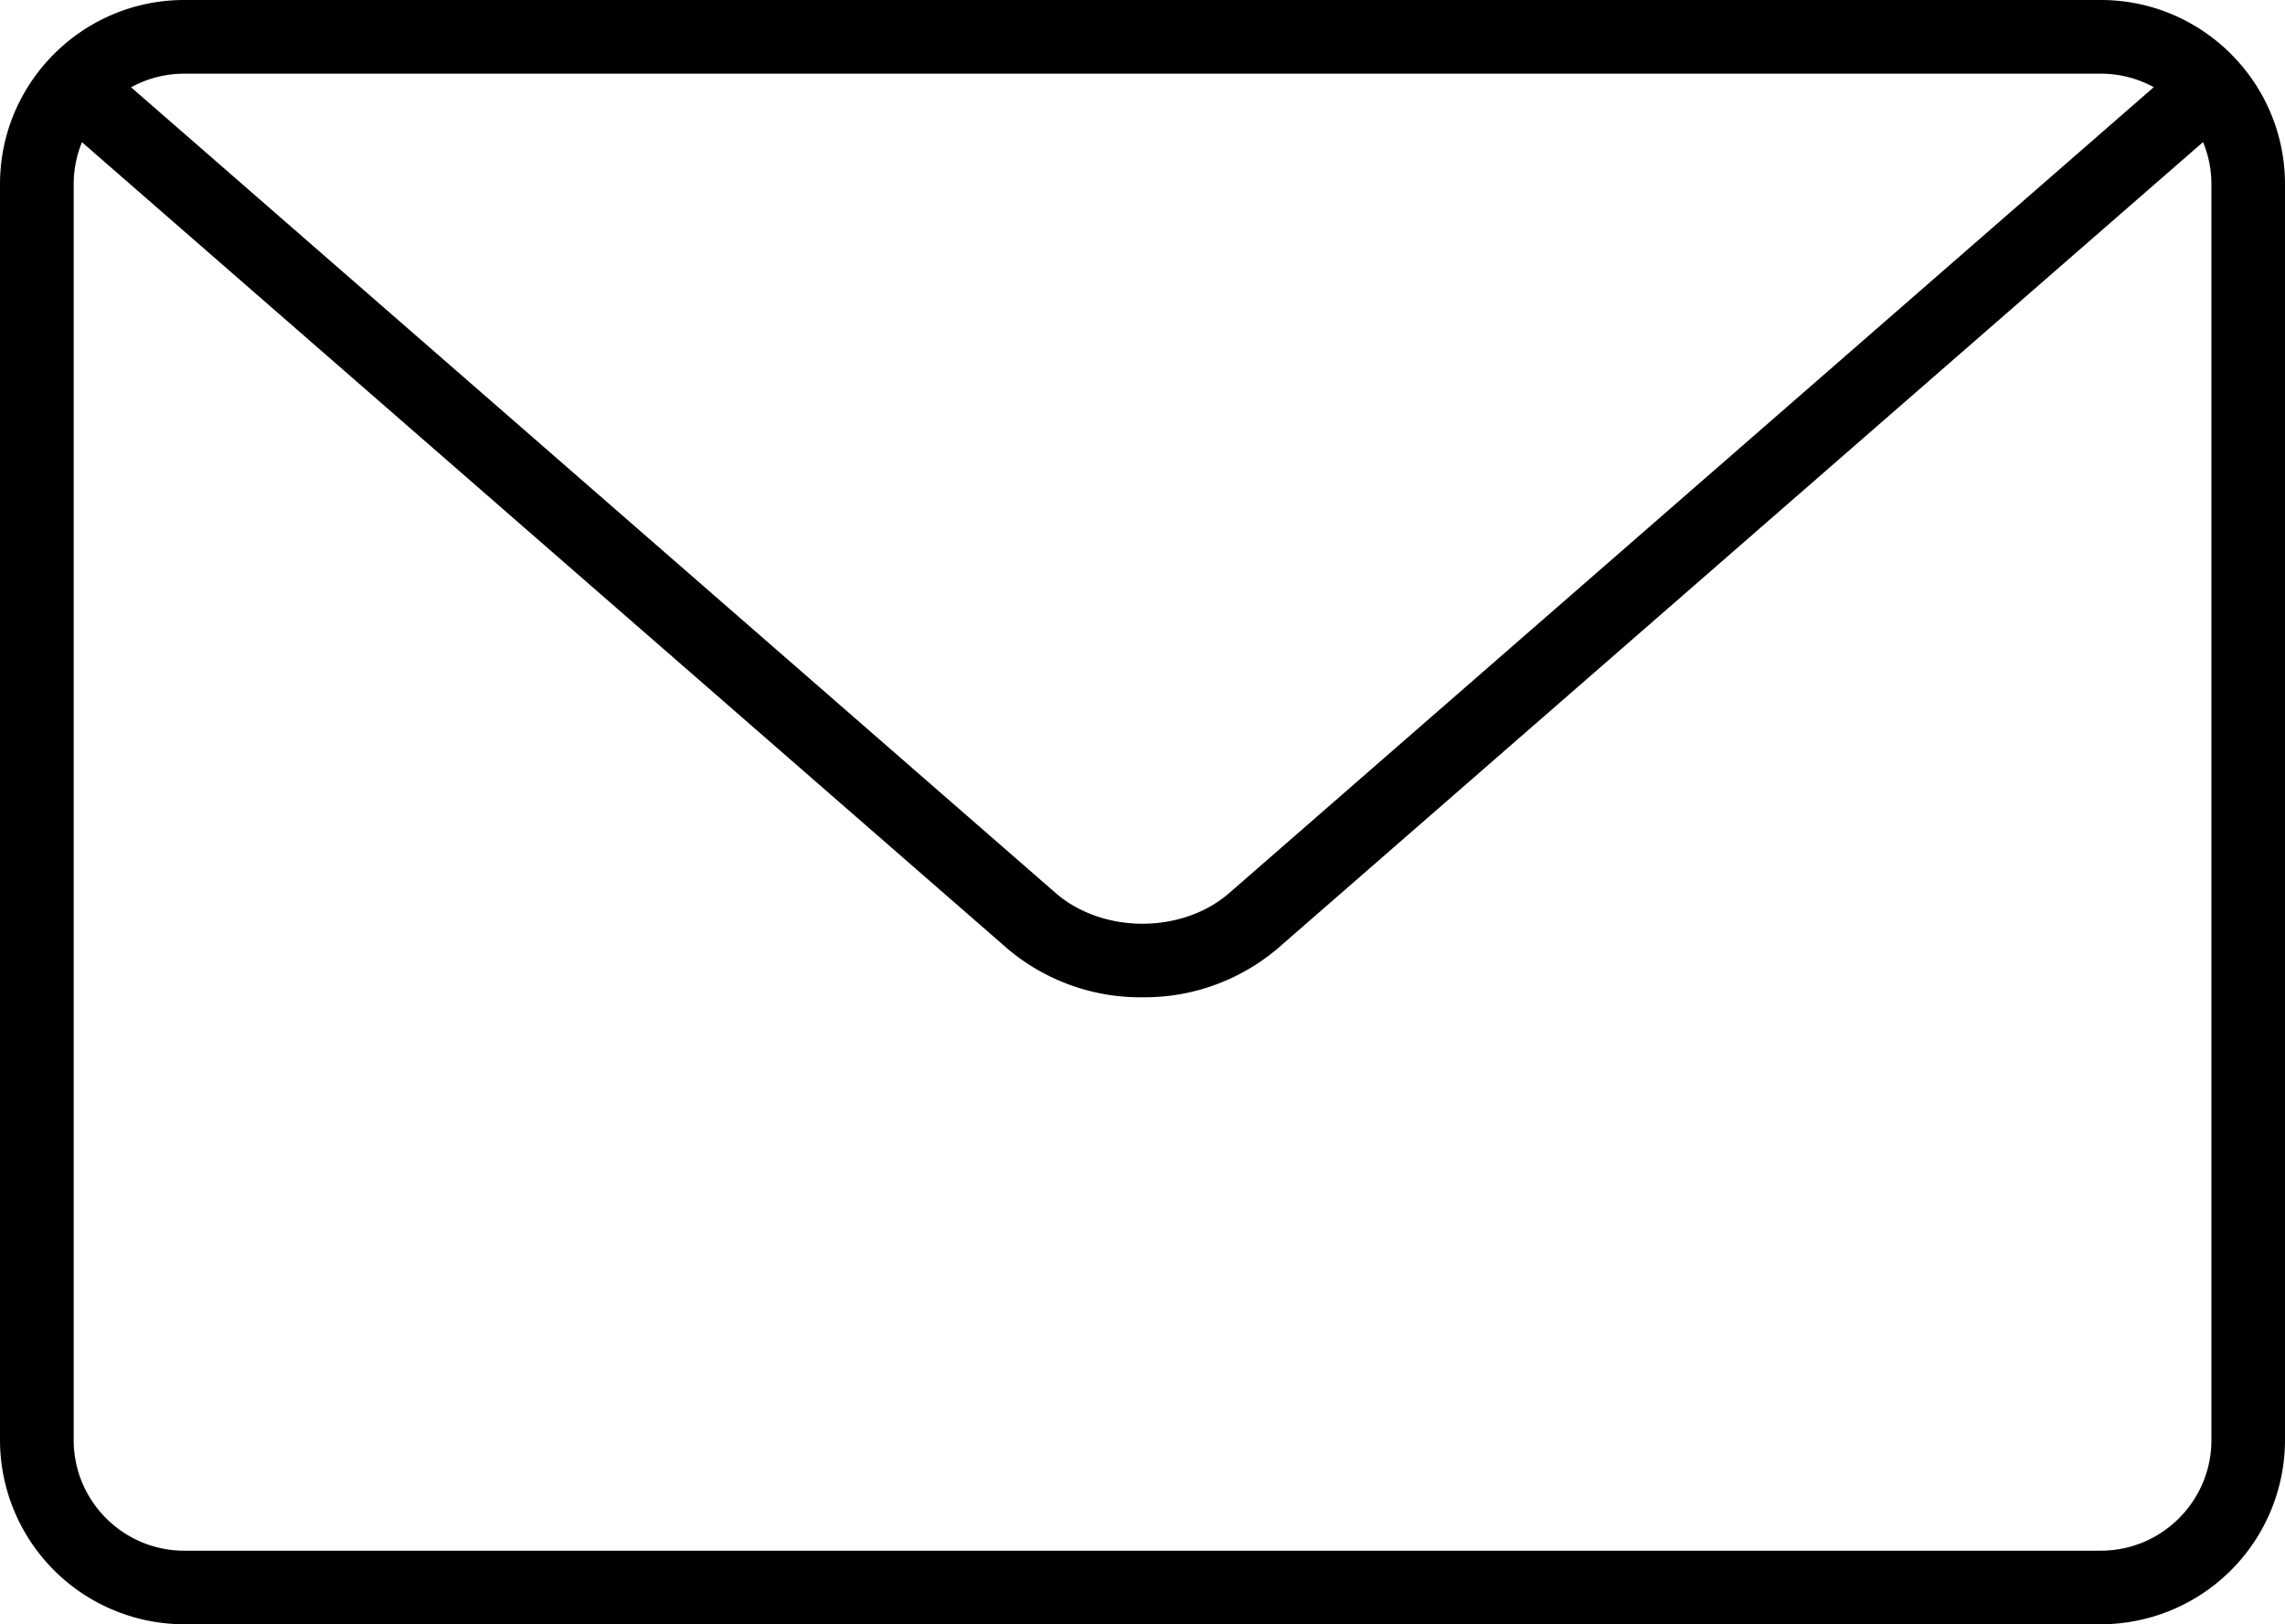
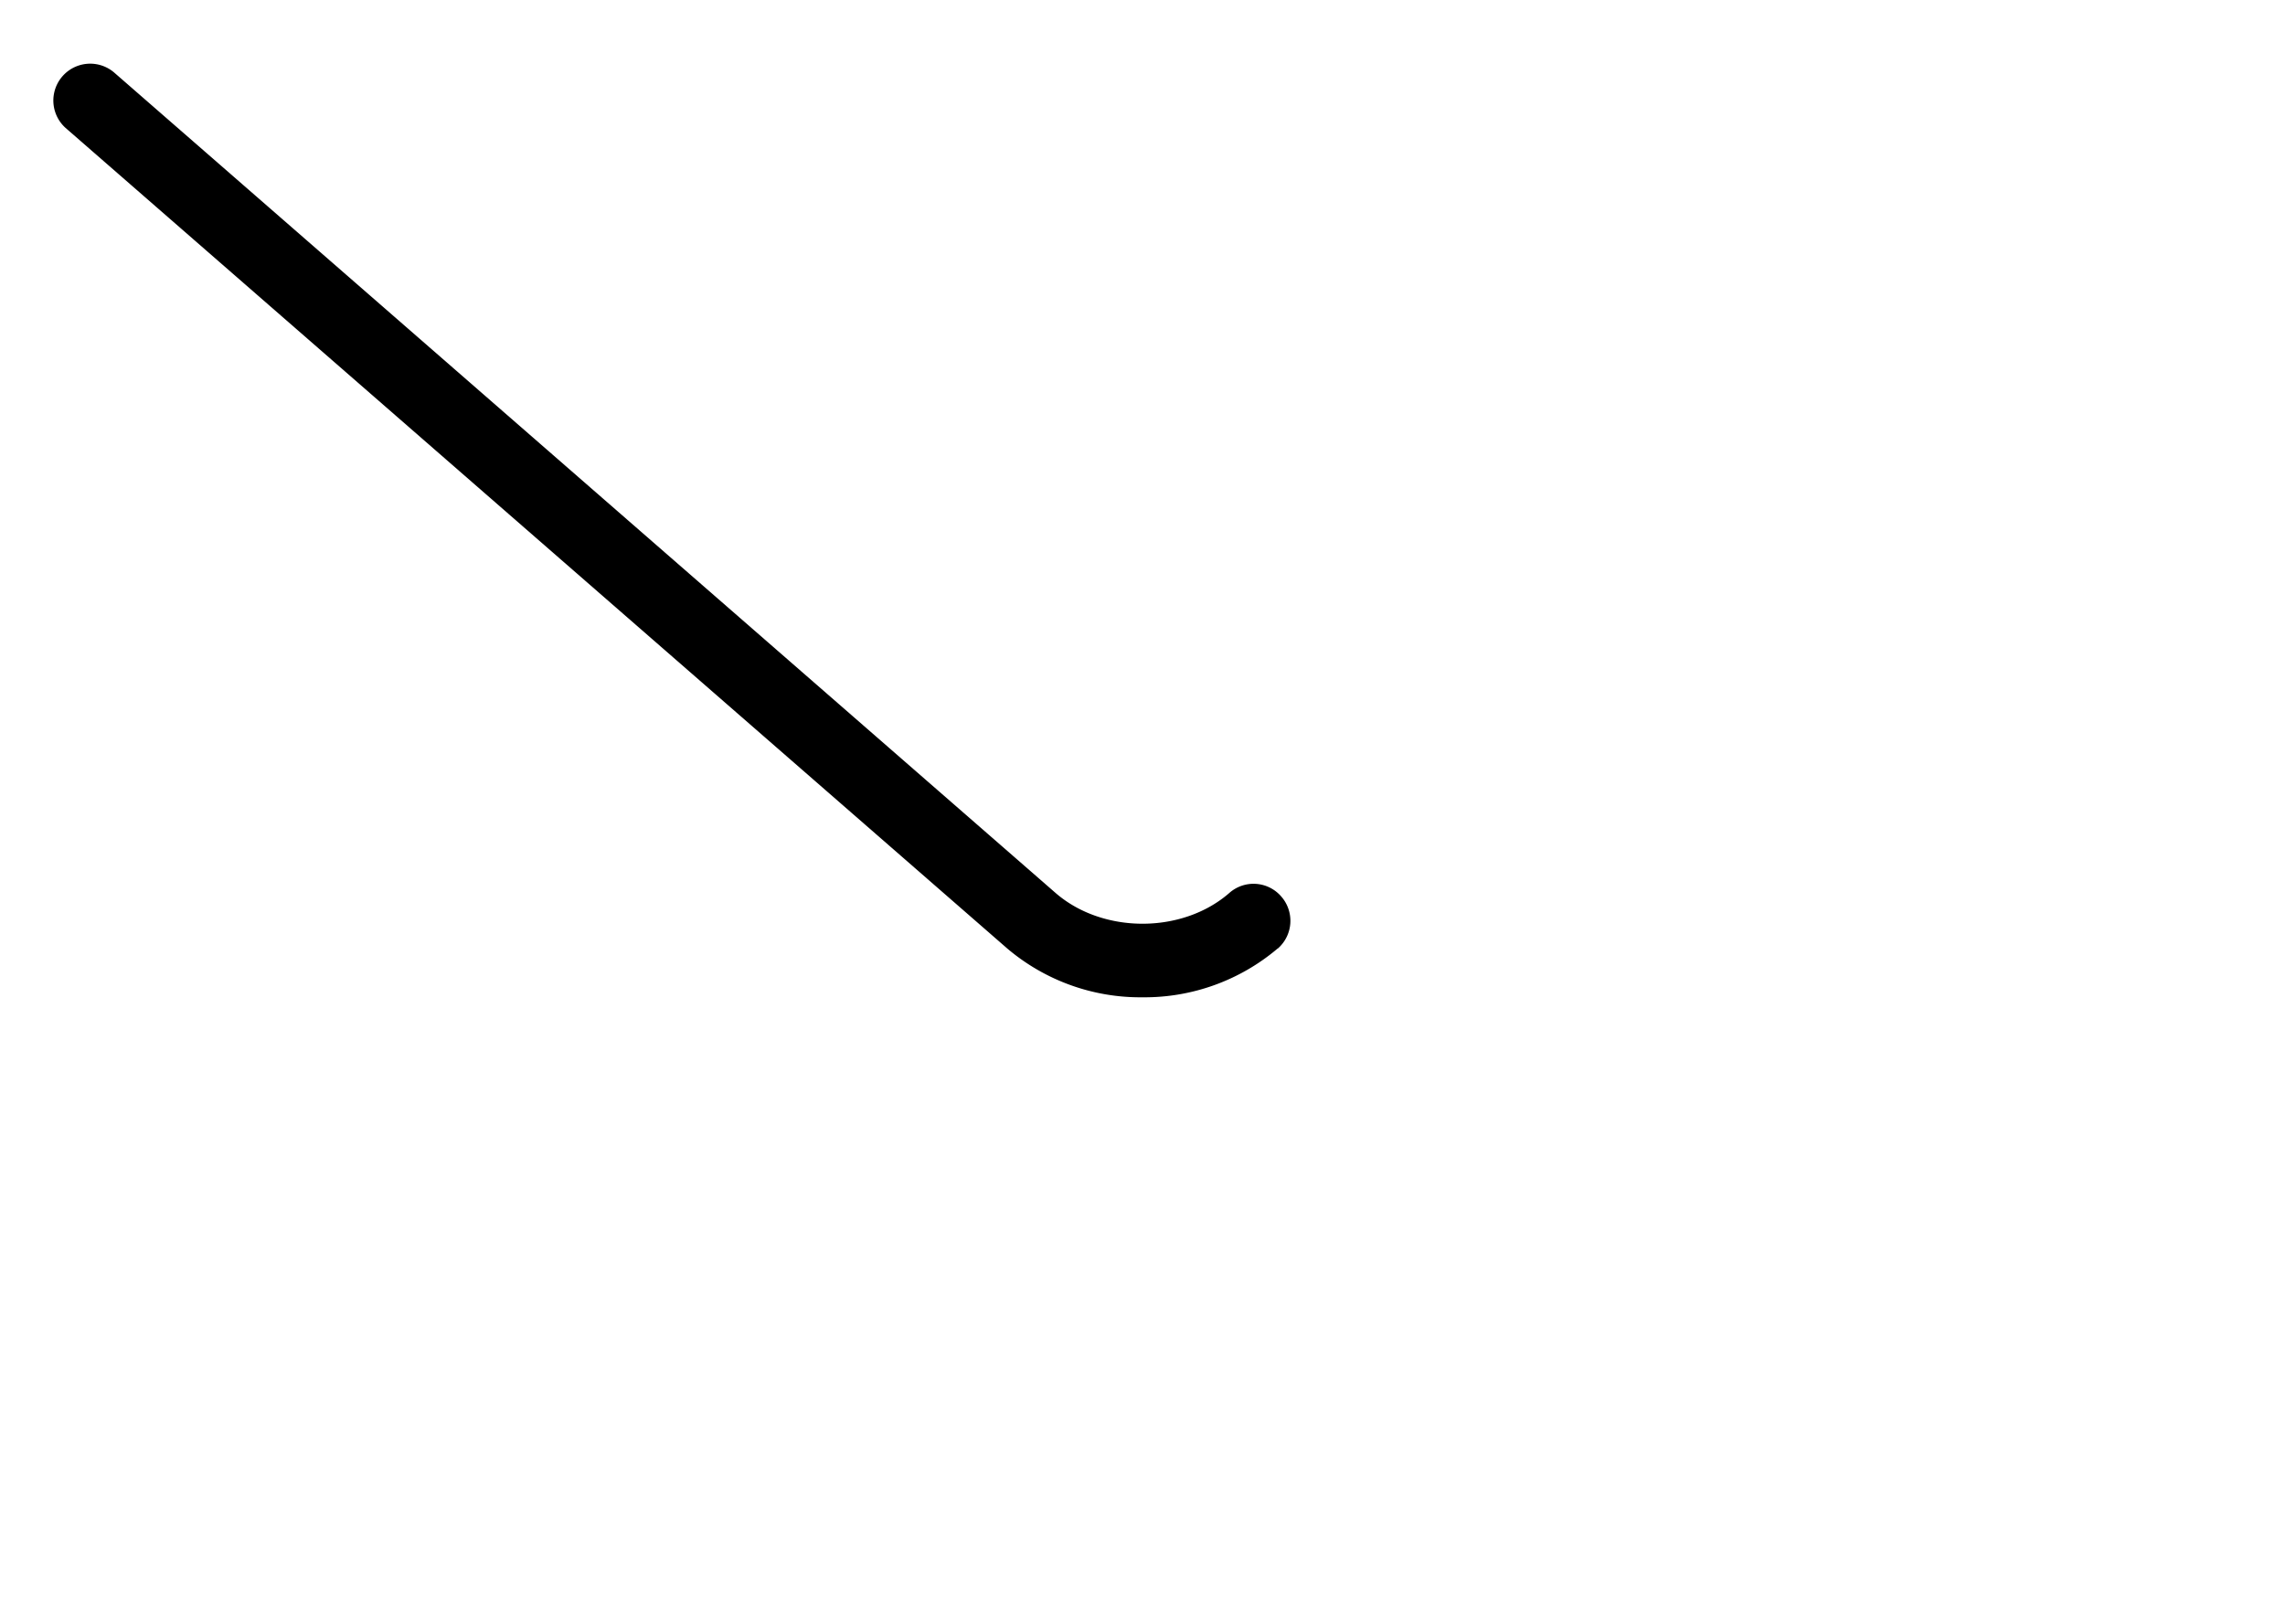
<svg xmlns="http://www.w3.org/2000/svg" width="24" height="17.062">
-   <path d="M22.065 17.062H1.935A1.937 1.937 0 0 1 0 15.127V1.935C0 .868.868 0 1.935 0h20.131C23.132 0 24 .868 24 1.935v13.193a1.937 1.937 0 0 1-1.935 1.934zM1.935.774c-.64 0-1.161.521-1.161 1.161v13.193c0 .64.521 1.161 1.161 1.161h20.131c.64 0 1.161-.521 1.161-1.161V1.935c0-.64-.521-1.161-1.161-1.161H1.935z" />
-   <path d="M12 10.476a2.161 2.161 0 0 1-1.421-.513L.689 1.344a.387.387 0 0 1 .509-.583l9.889 8.619c.496.431 1.331.431 1.825 0L22.798.762a.384.384 0 0 1 .546.038.387.387 0 0 1-.037.546L13.42 9.963a2.162 2.162 0 0 1-1.42.513z" />
+   <path d="M12 10.476a2.161 2.161 0 0 1-1.421-.513L.689 1.344a.387.387 0 0 1 .509-.583l9.889 8.619c.496.431 1.331.431 1.825 0a.384.384 0 0 1 .546.038.387.387 0 0 1-.037.546L13.42 9.963a2.162 2.162 0 0 1-1.42.513z" />
</svg>